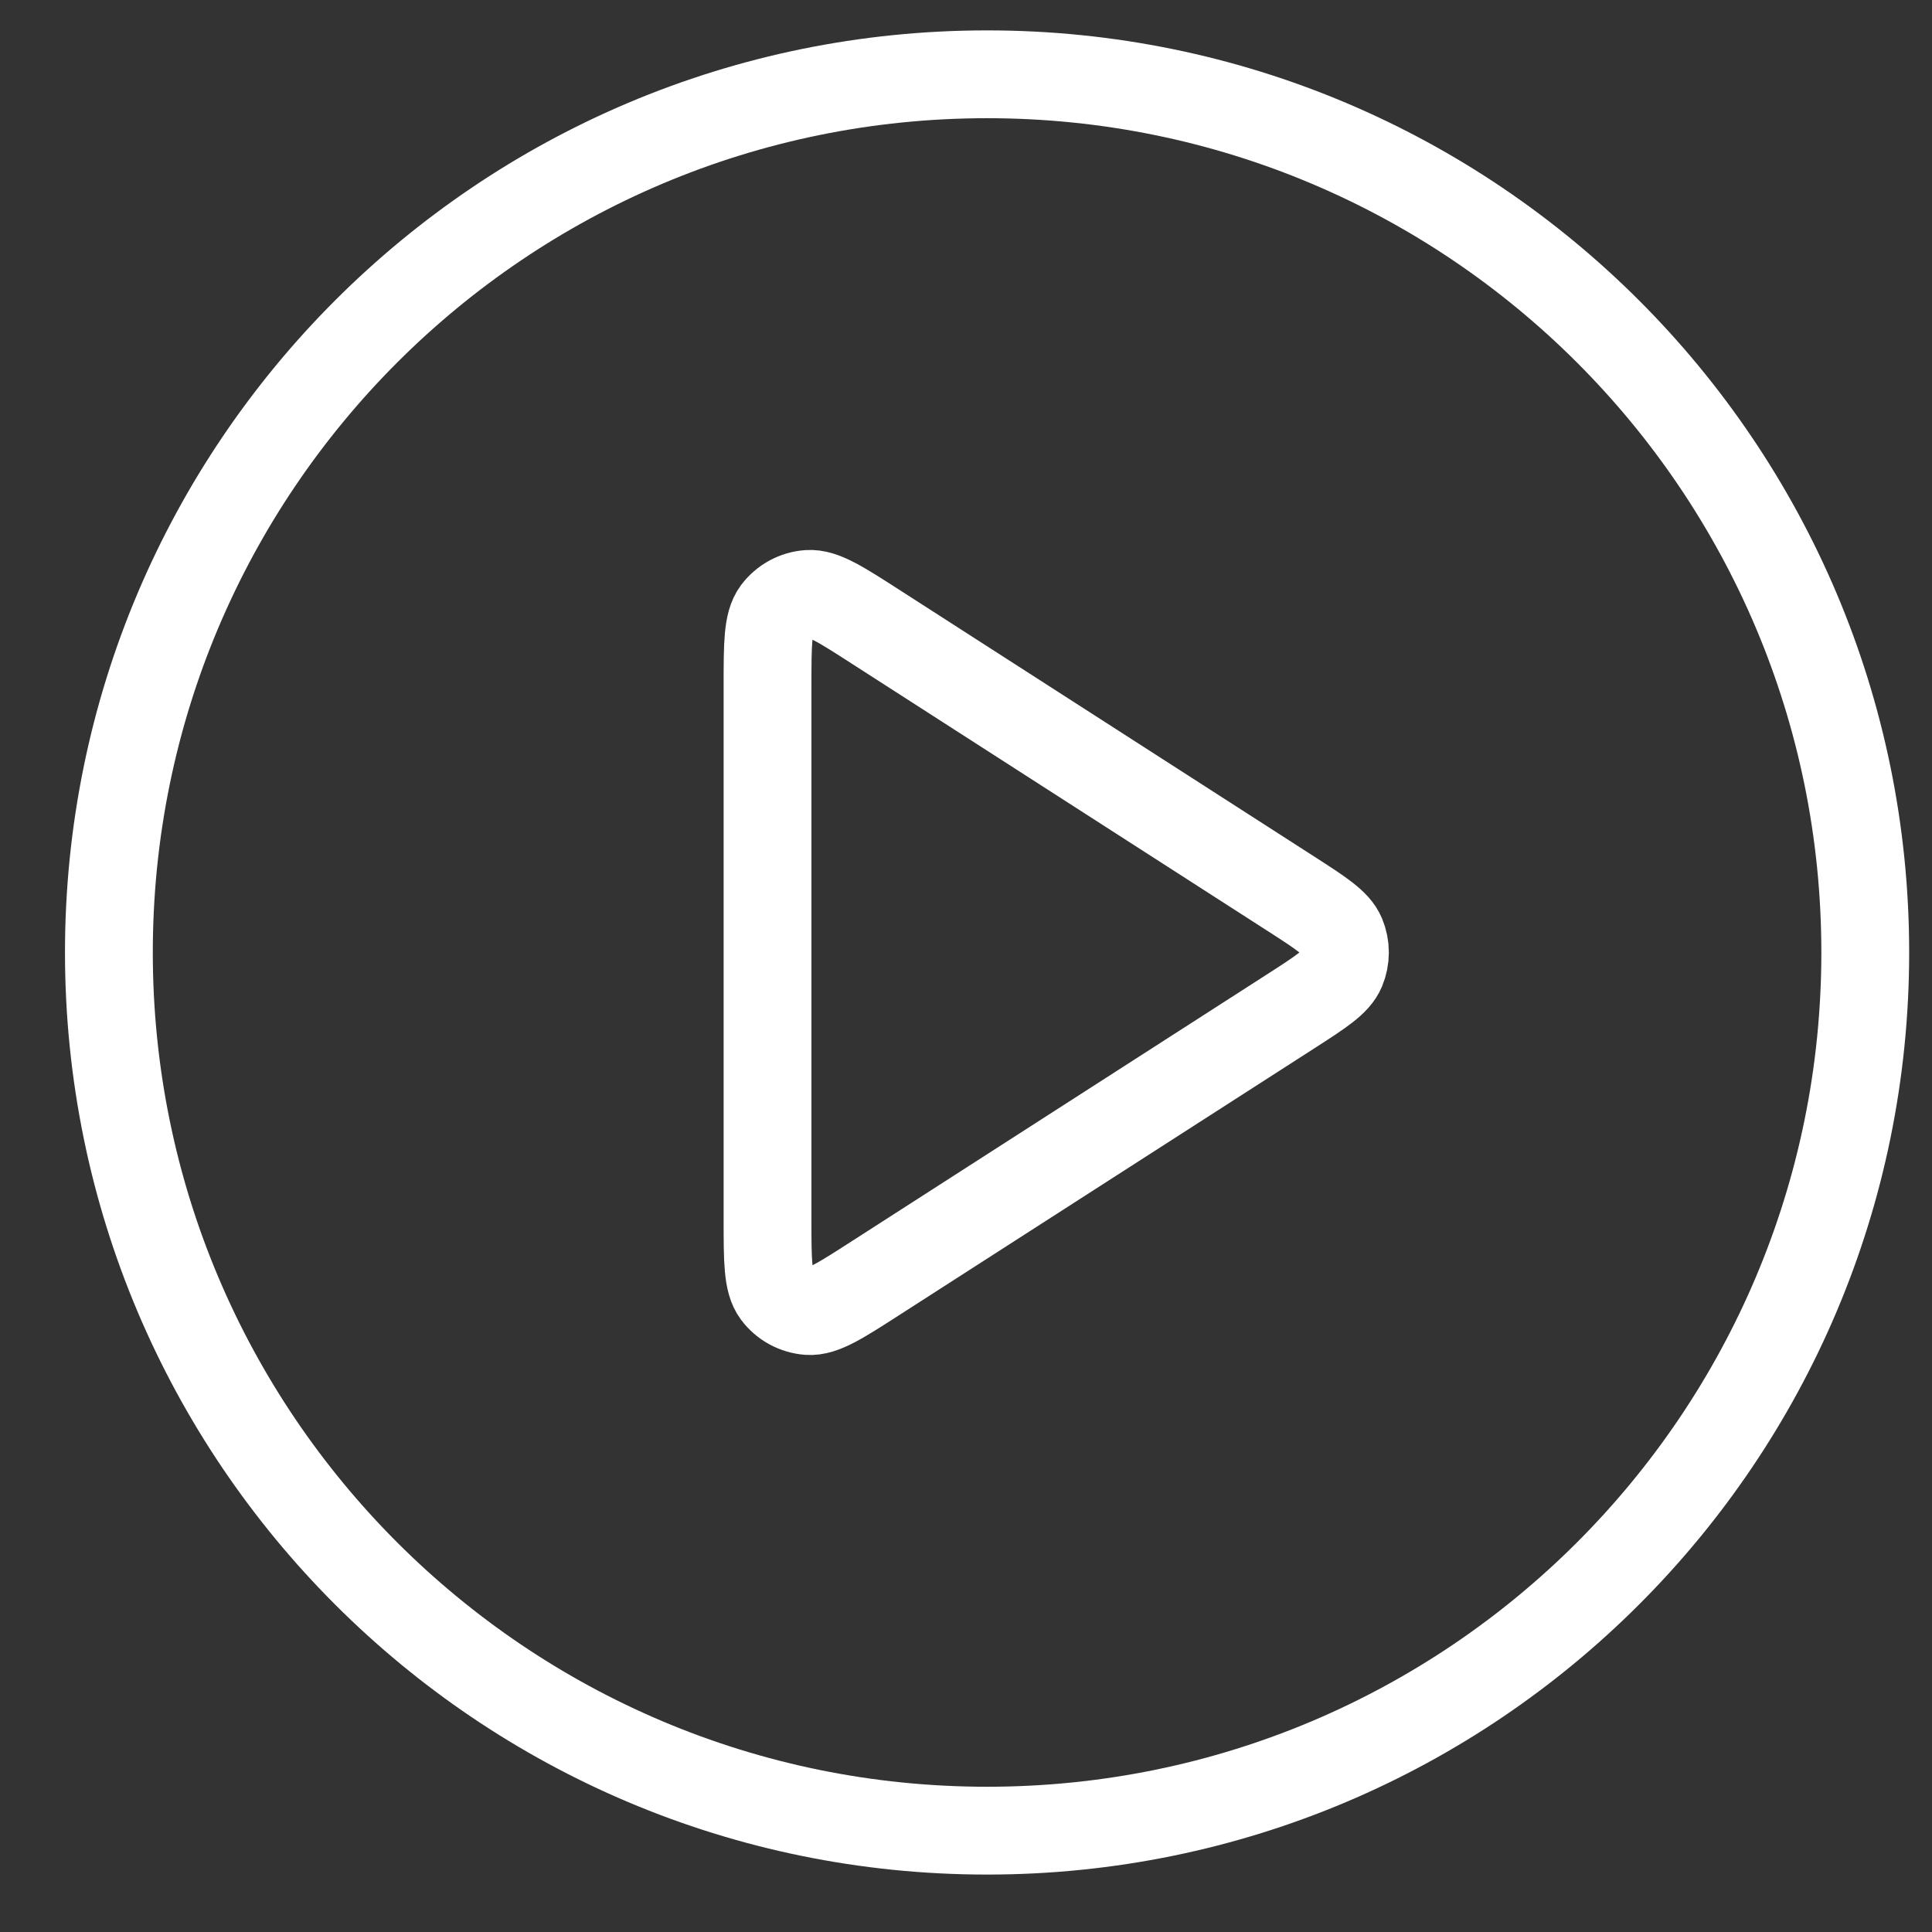
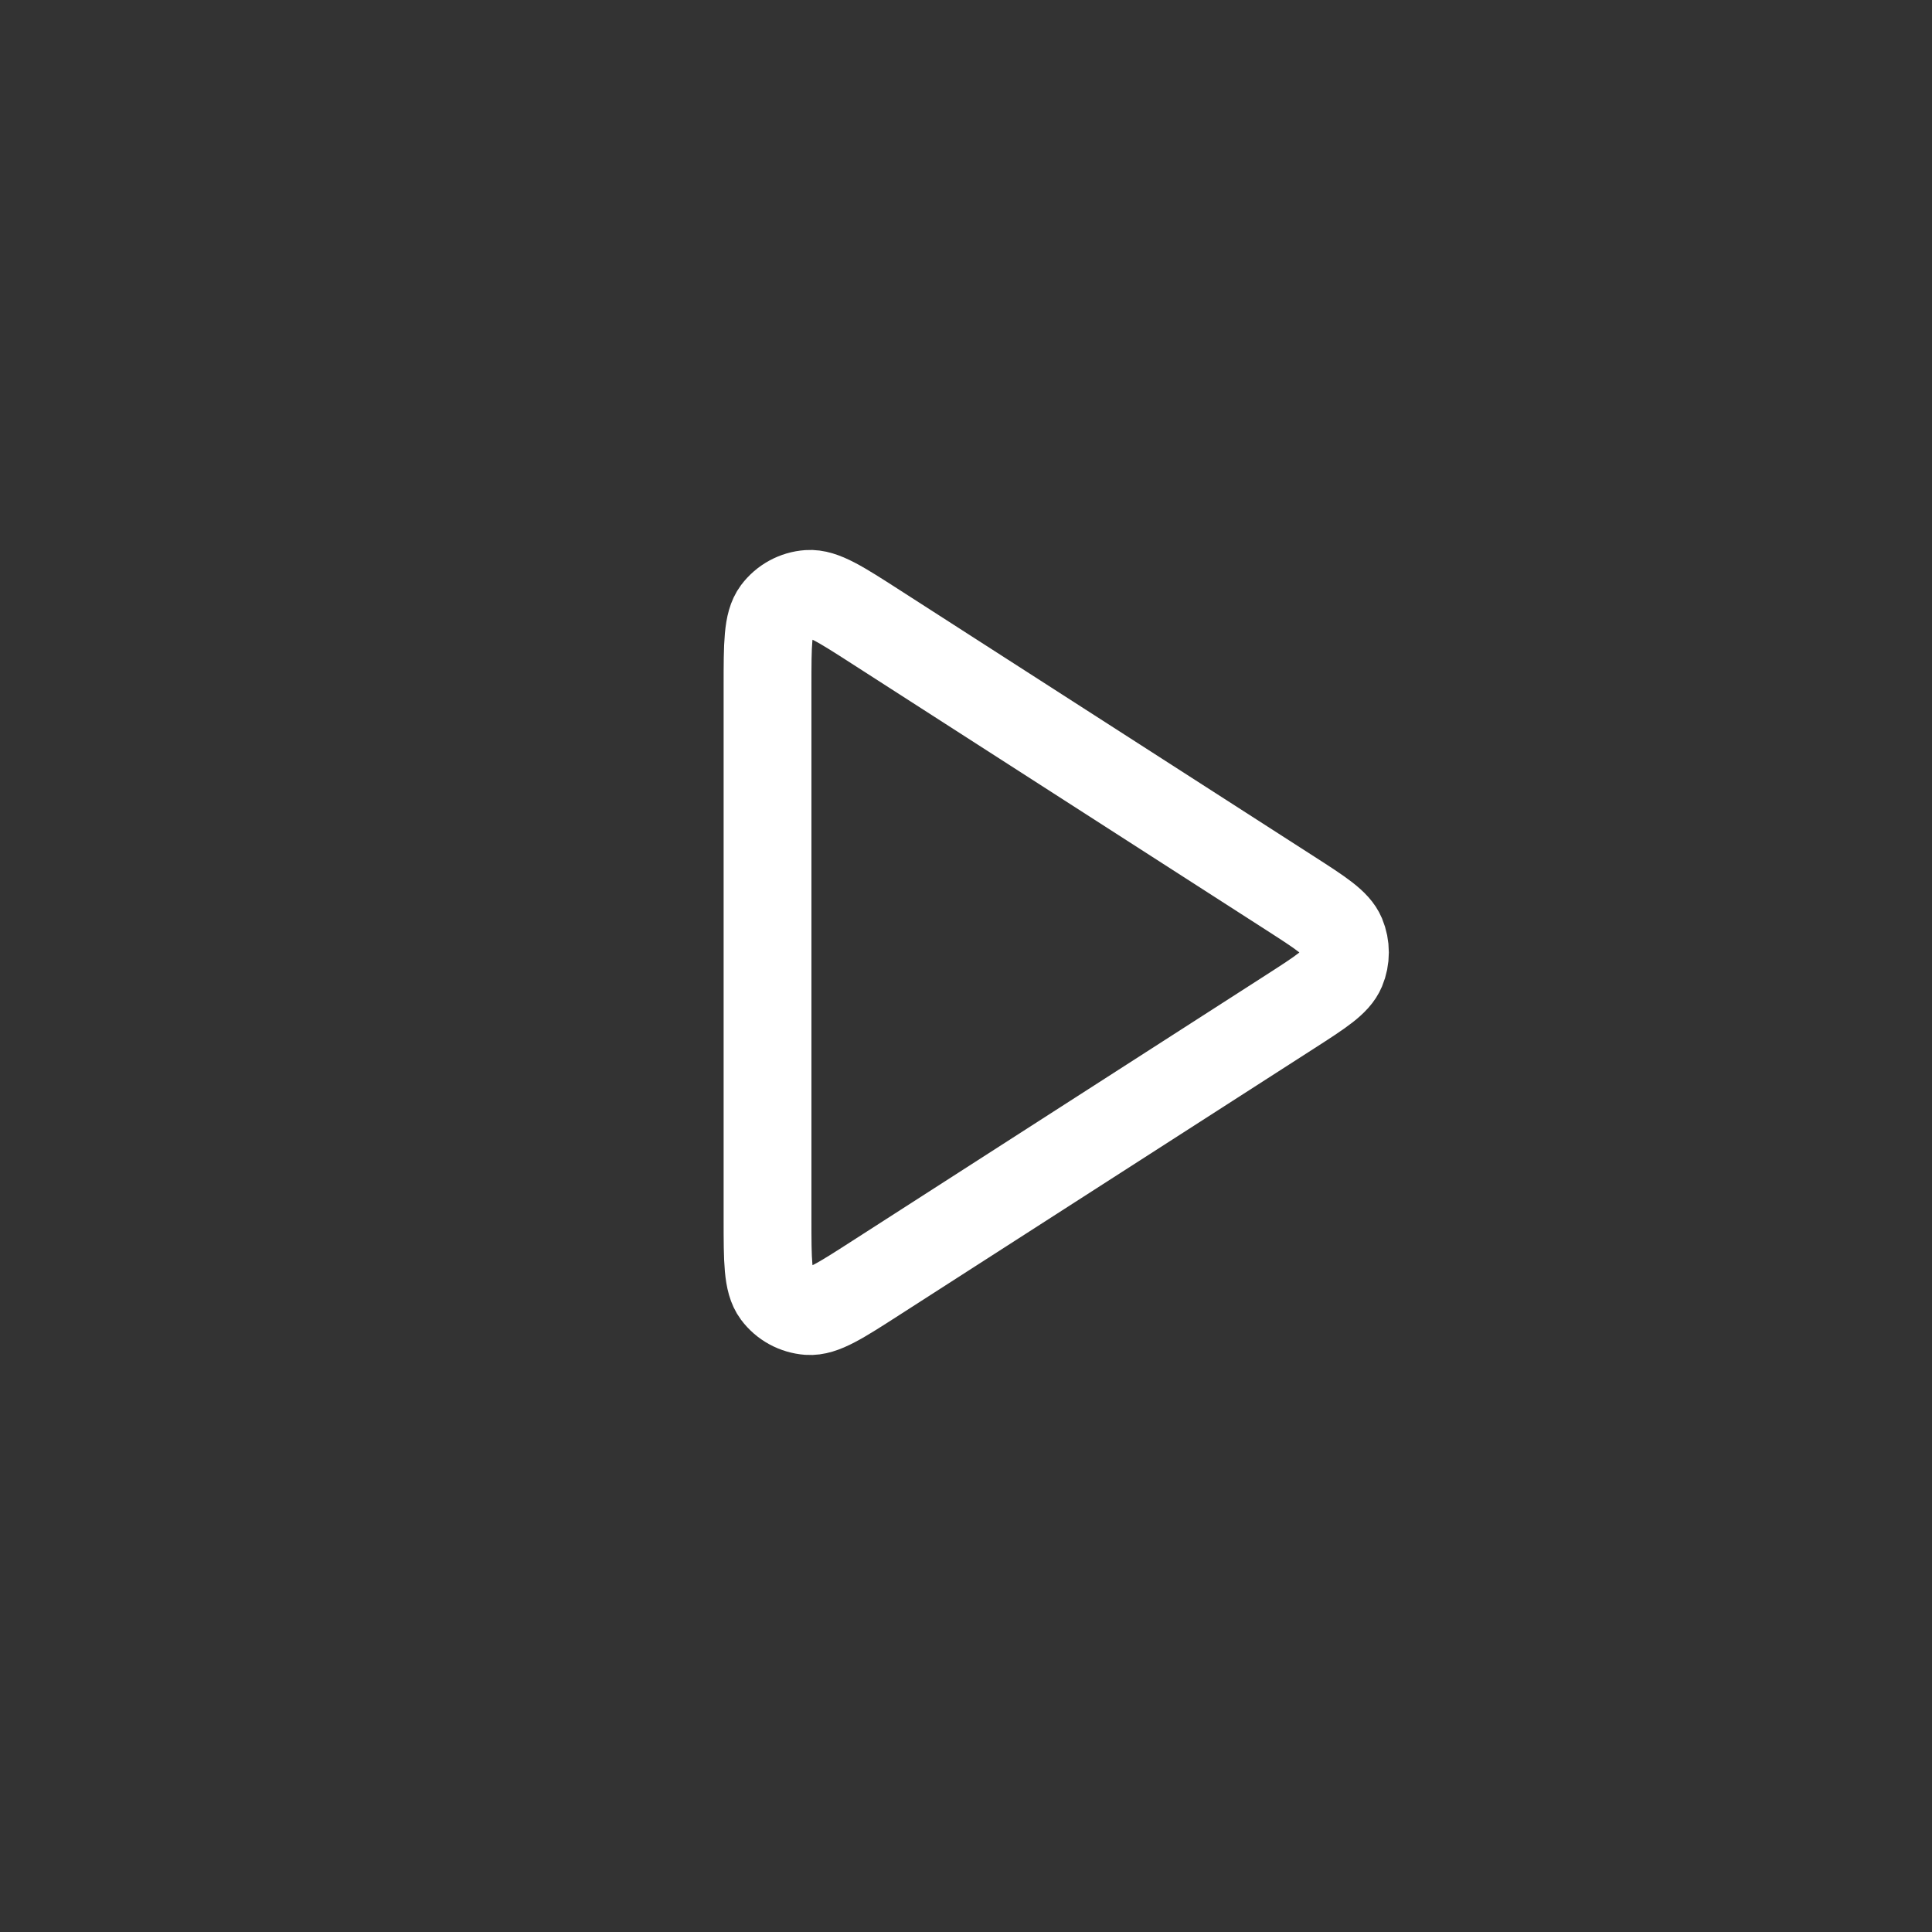
<svg xmlns="http://www.w3.org/2000/svg" width="22" height="22" viewBox="0 0 22 22" fill="none">
  <rect x="0" y="0" width="22" height="22" fill="#333333" stroke="none" />
-   <path d="M11.24 20.846C16.763 20.846 21.24 16.369 21.24 10.846C21.24 5.323 16.763 0.846 11.24 0.846C5.717 0.846 1.24 5.323 1.24 10.846C1.24 16.369 5.717 20.846 11.24 20.846Z" stroke="white" stroke-linecap="round" stroke-linejoin="round" />
  <path d="M8.74 7.811C8.74 7.334 8.74 7.095 8.839 6.962C8.926 6.846 9.059 6.773 9.204 6.763C9.37 6.751 9.571 6.88 9.972 7.138L14.693 10.173C15.041 10.397 15.216 10.509 15.276 10.651C15.328 10.775 15.328 10.916 15.276 11.04C15.216 11.183 15.041 11.295 14.693 11.519L9.972 14.553C9.571 14.811 9.37 14.941 9.204 14.929C9.059 14.918 8.926 14.846 8.839 14.729C8.74 14.596 8.74 14.358 8.74 13.88V7.811Z" stroke="white" stroke-linecap="round" stroke-linejoin="round" />
</svg>